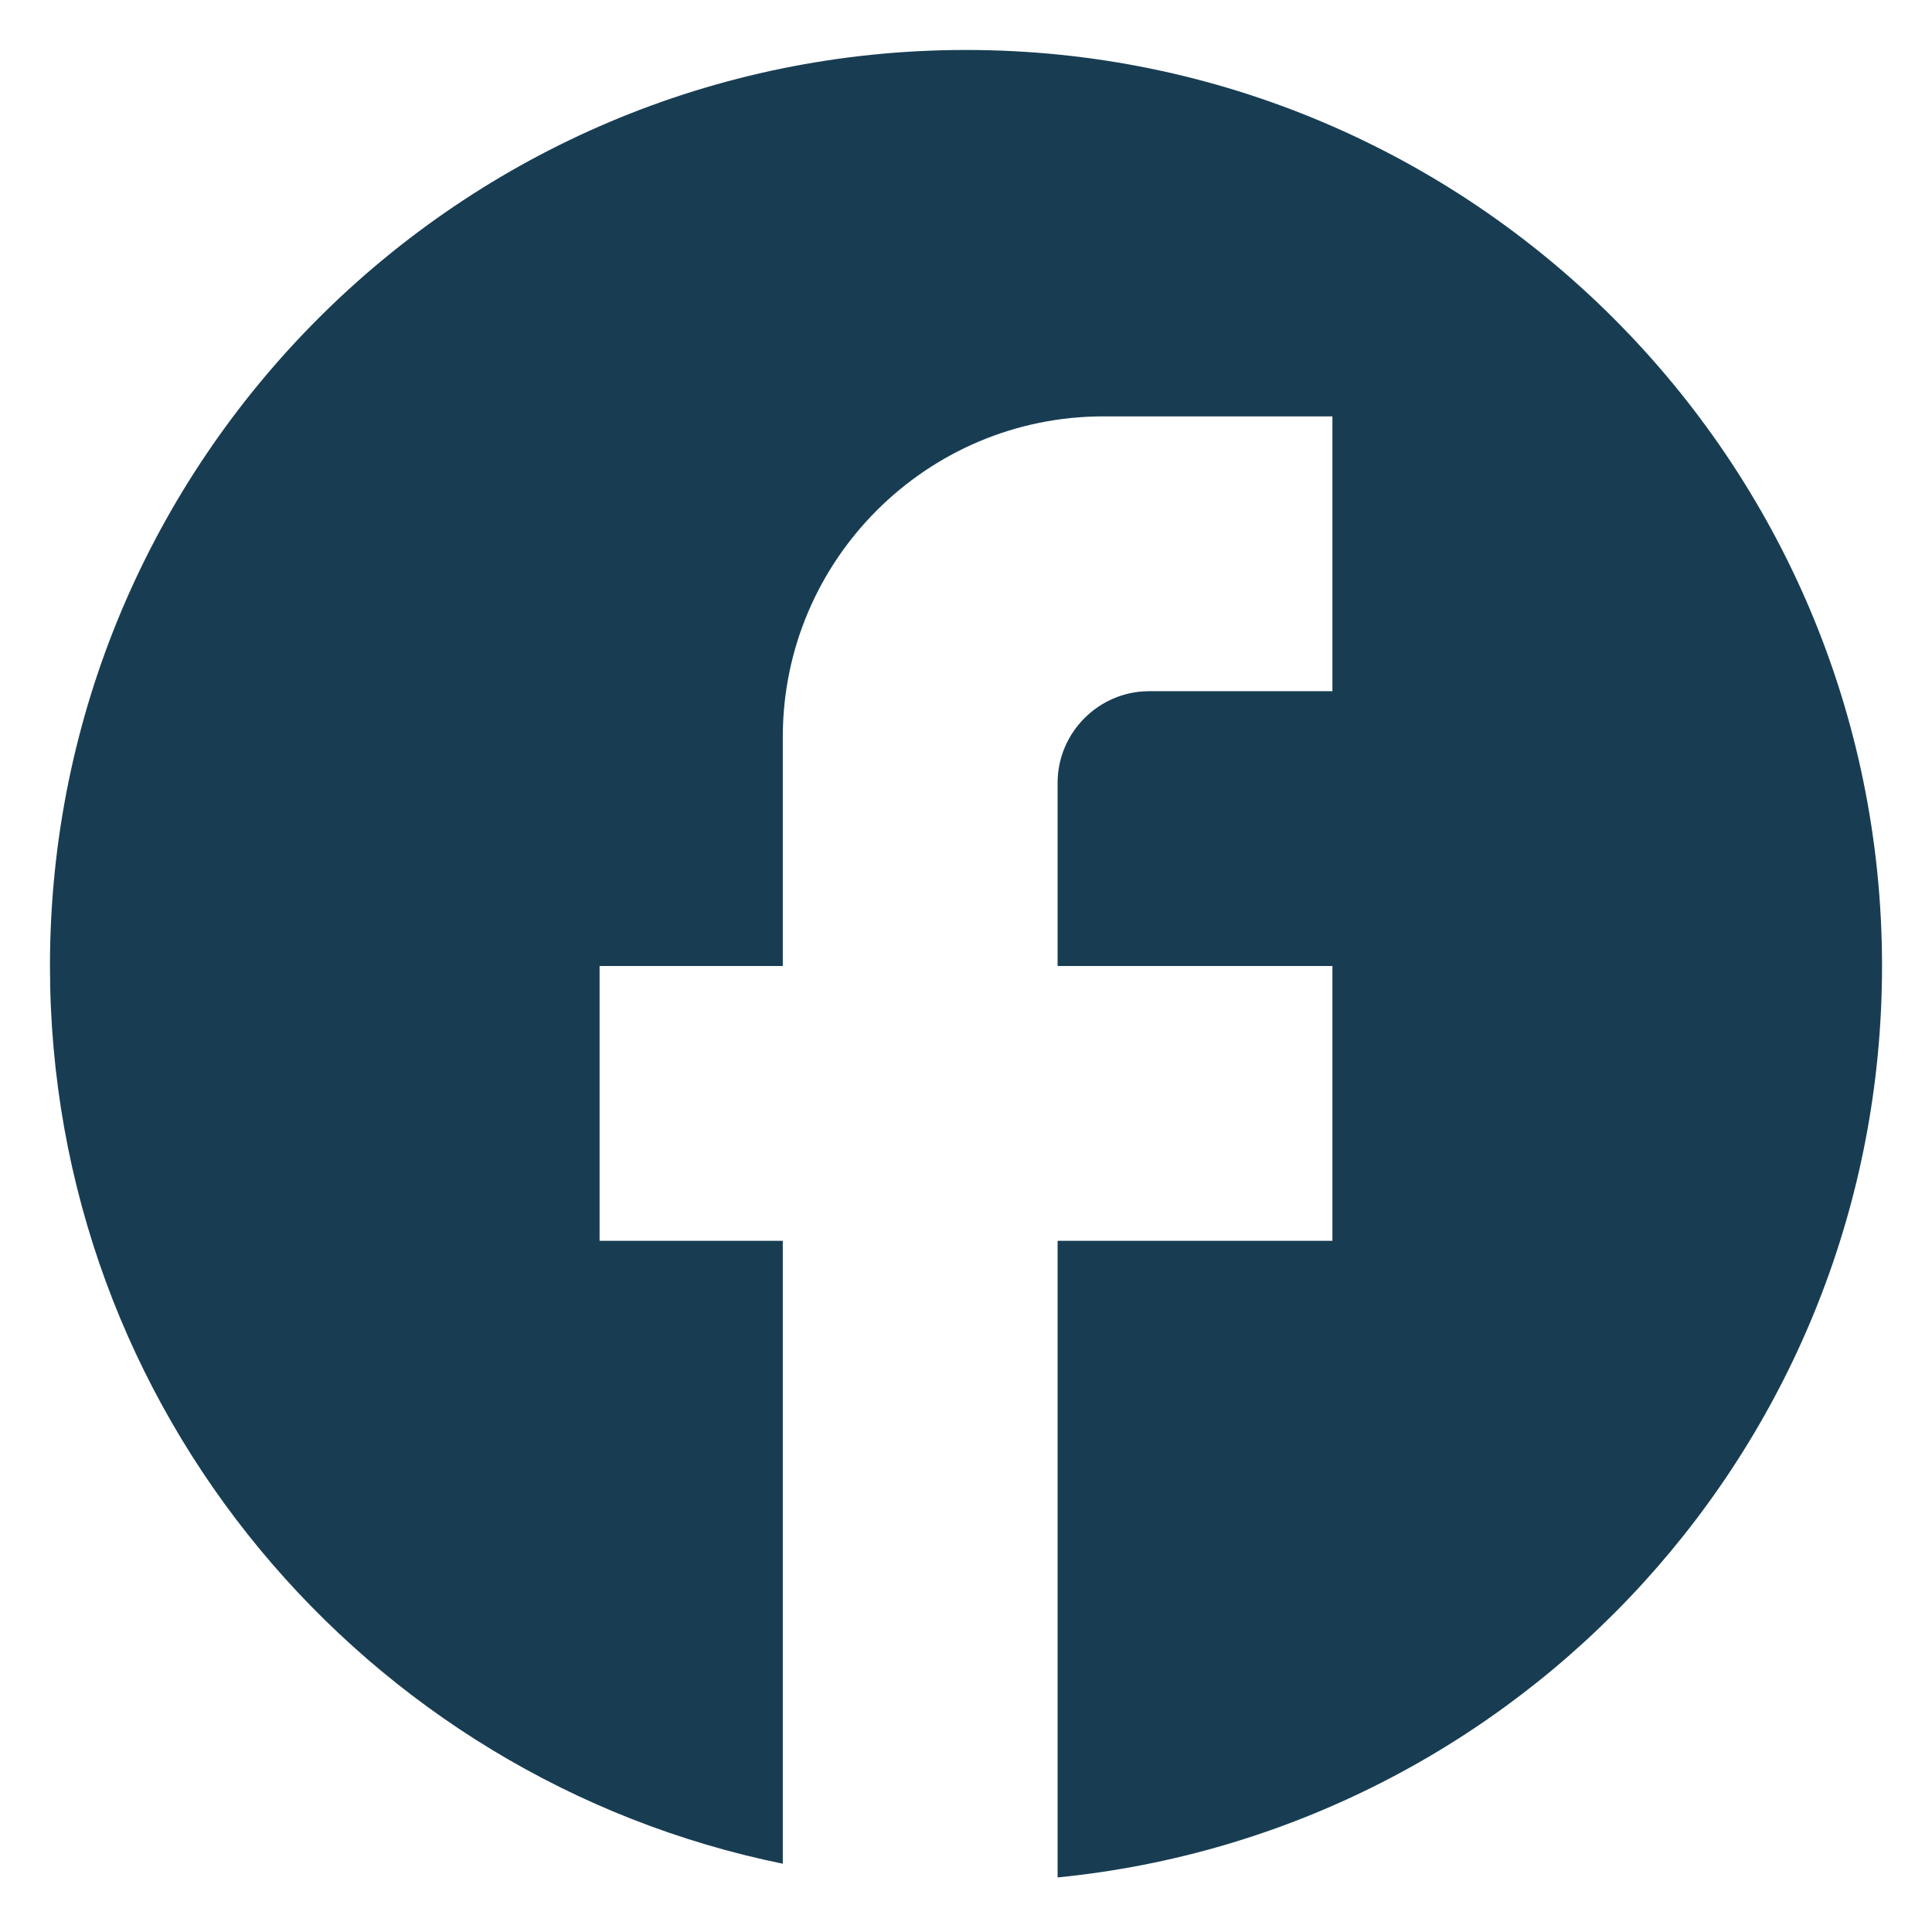
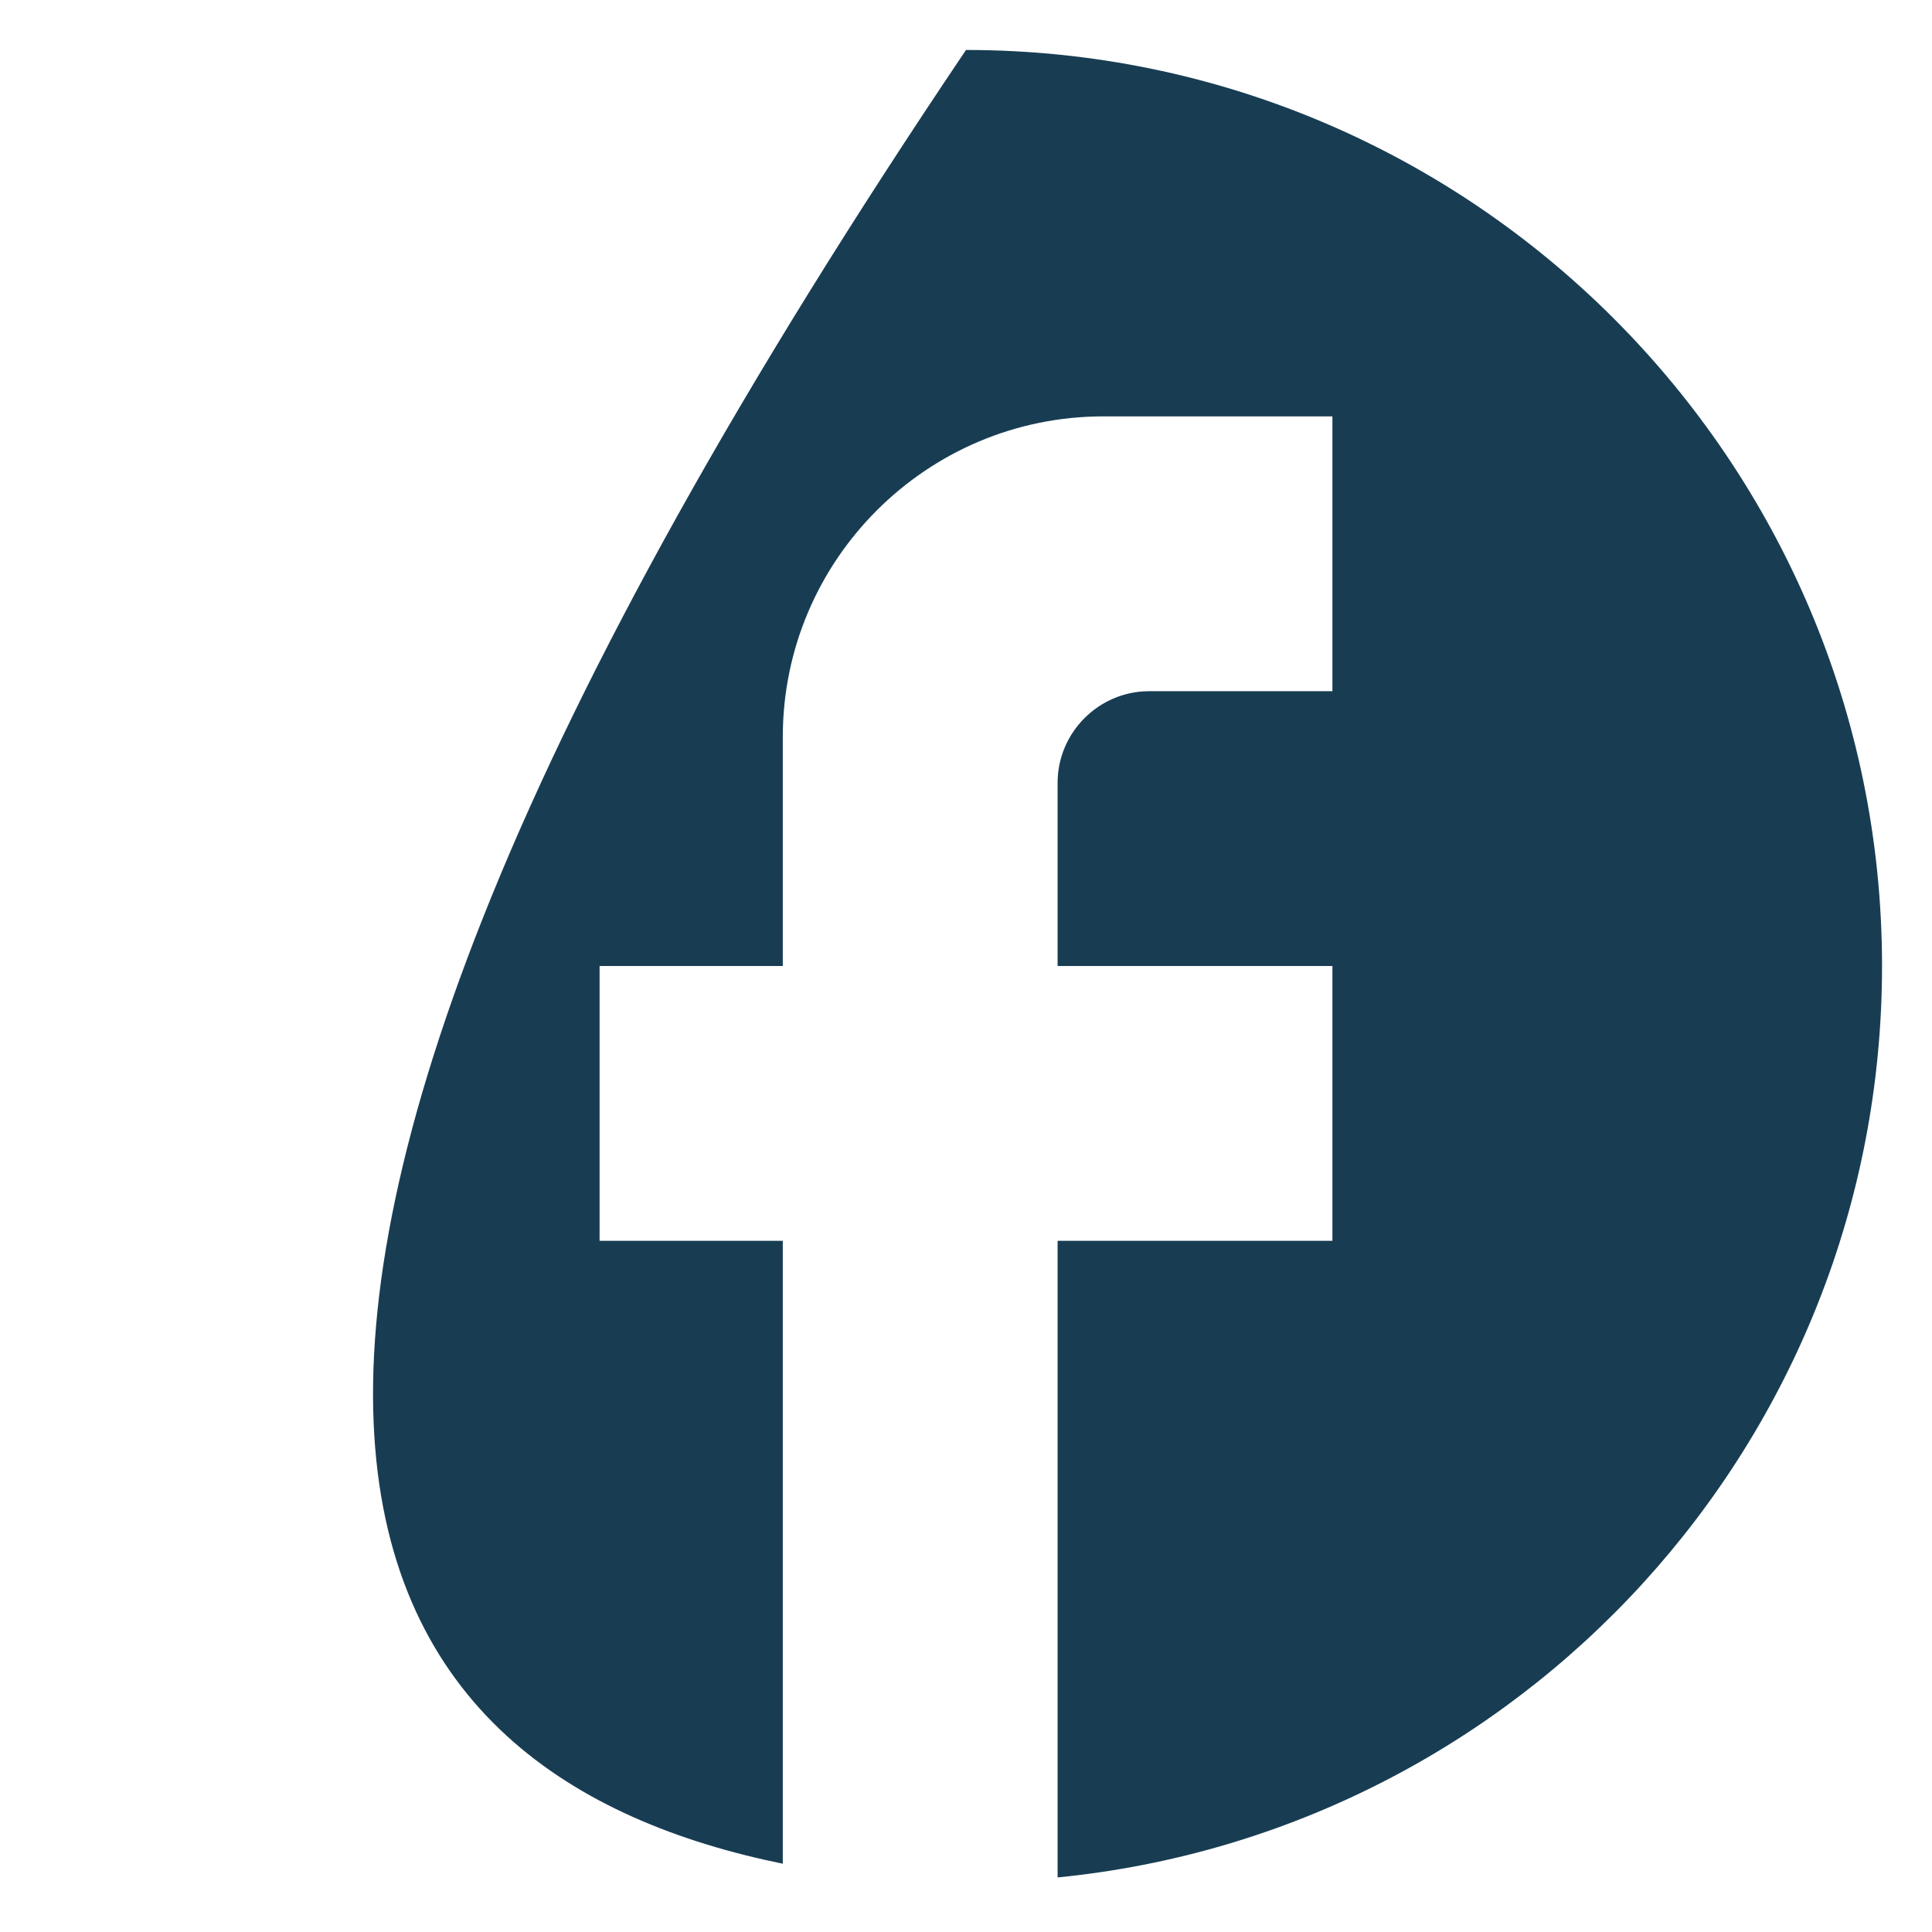
<svg xmlns="http://www.w3.org/2000/svg" width="29" height="29" viewBox="0 0 29 29" fill="none">
-   <path d="M28.25 14.5C28.25 6.91 22.09 0.75 14.5 0.75C6.91 0.75 0.75 6.91 0.75 14.5C0.75 21.155 5.48 26.696 11.75 27.975V18.625H9V14.5H11.75V11.062C11.75 8.409 13.909 6.25 16.562 6.25H20V10.375H17.25C16.494 10.375 15.875 10.994 15.875 11.75V14.5H20V18.625H15.875V28.181C22.819 27.494 28.25 21.636 28.25 14.5Z" fill="#183D53" />
+   <path d="M28.25 14.5C28.25 6.91 22.09 0.75 14.5 0.75C0.75 21.155 5.48 26.696 11.75 27.975V18.625H9V14.5H11.75V11.062C11.75 8.409 13.909 6.25 16.562 6.25H20V10.375H17.25C16.494 10.375 15.875 10.994 15.875 11.75V14.5H20V18.625H15.875V28.181C22.819 27.494 28.25 21.636 28.25 14.5Z" fill="#183D53" />
</svg>